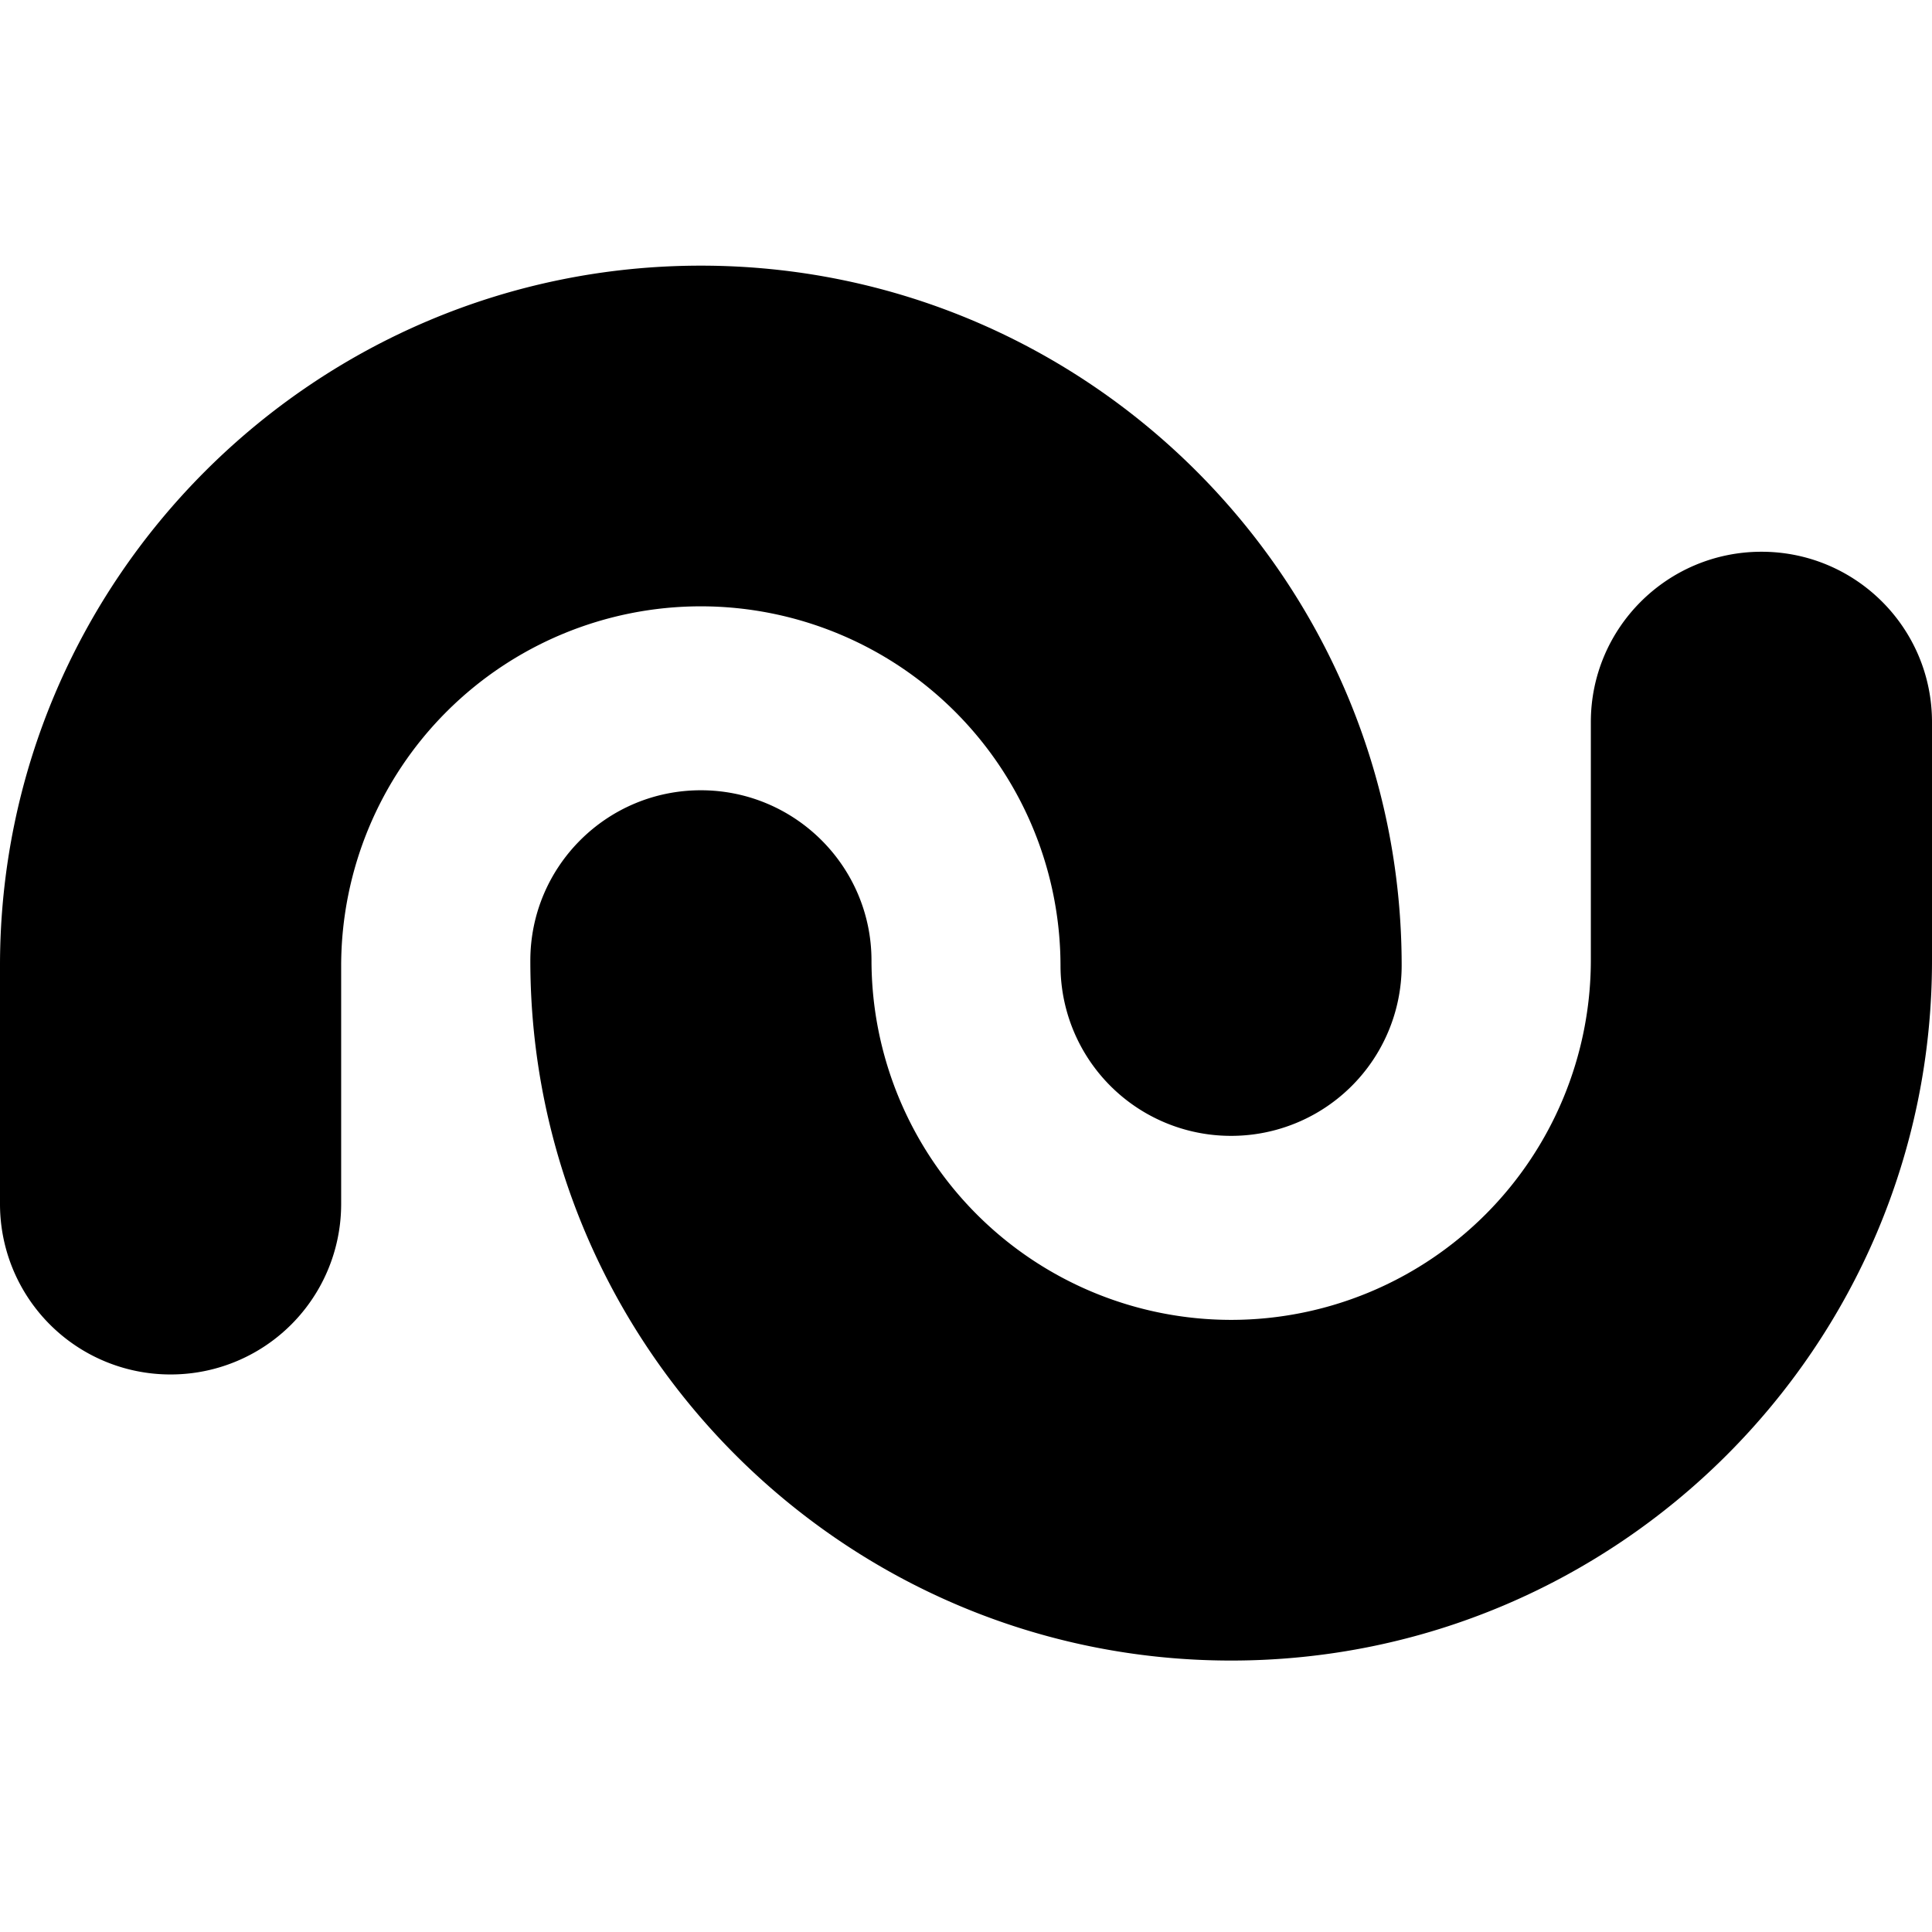
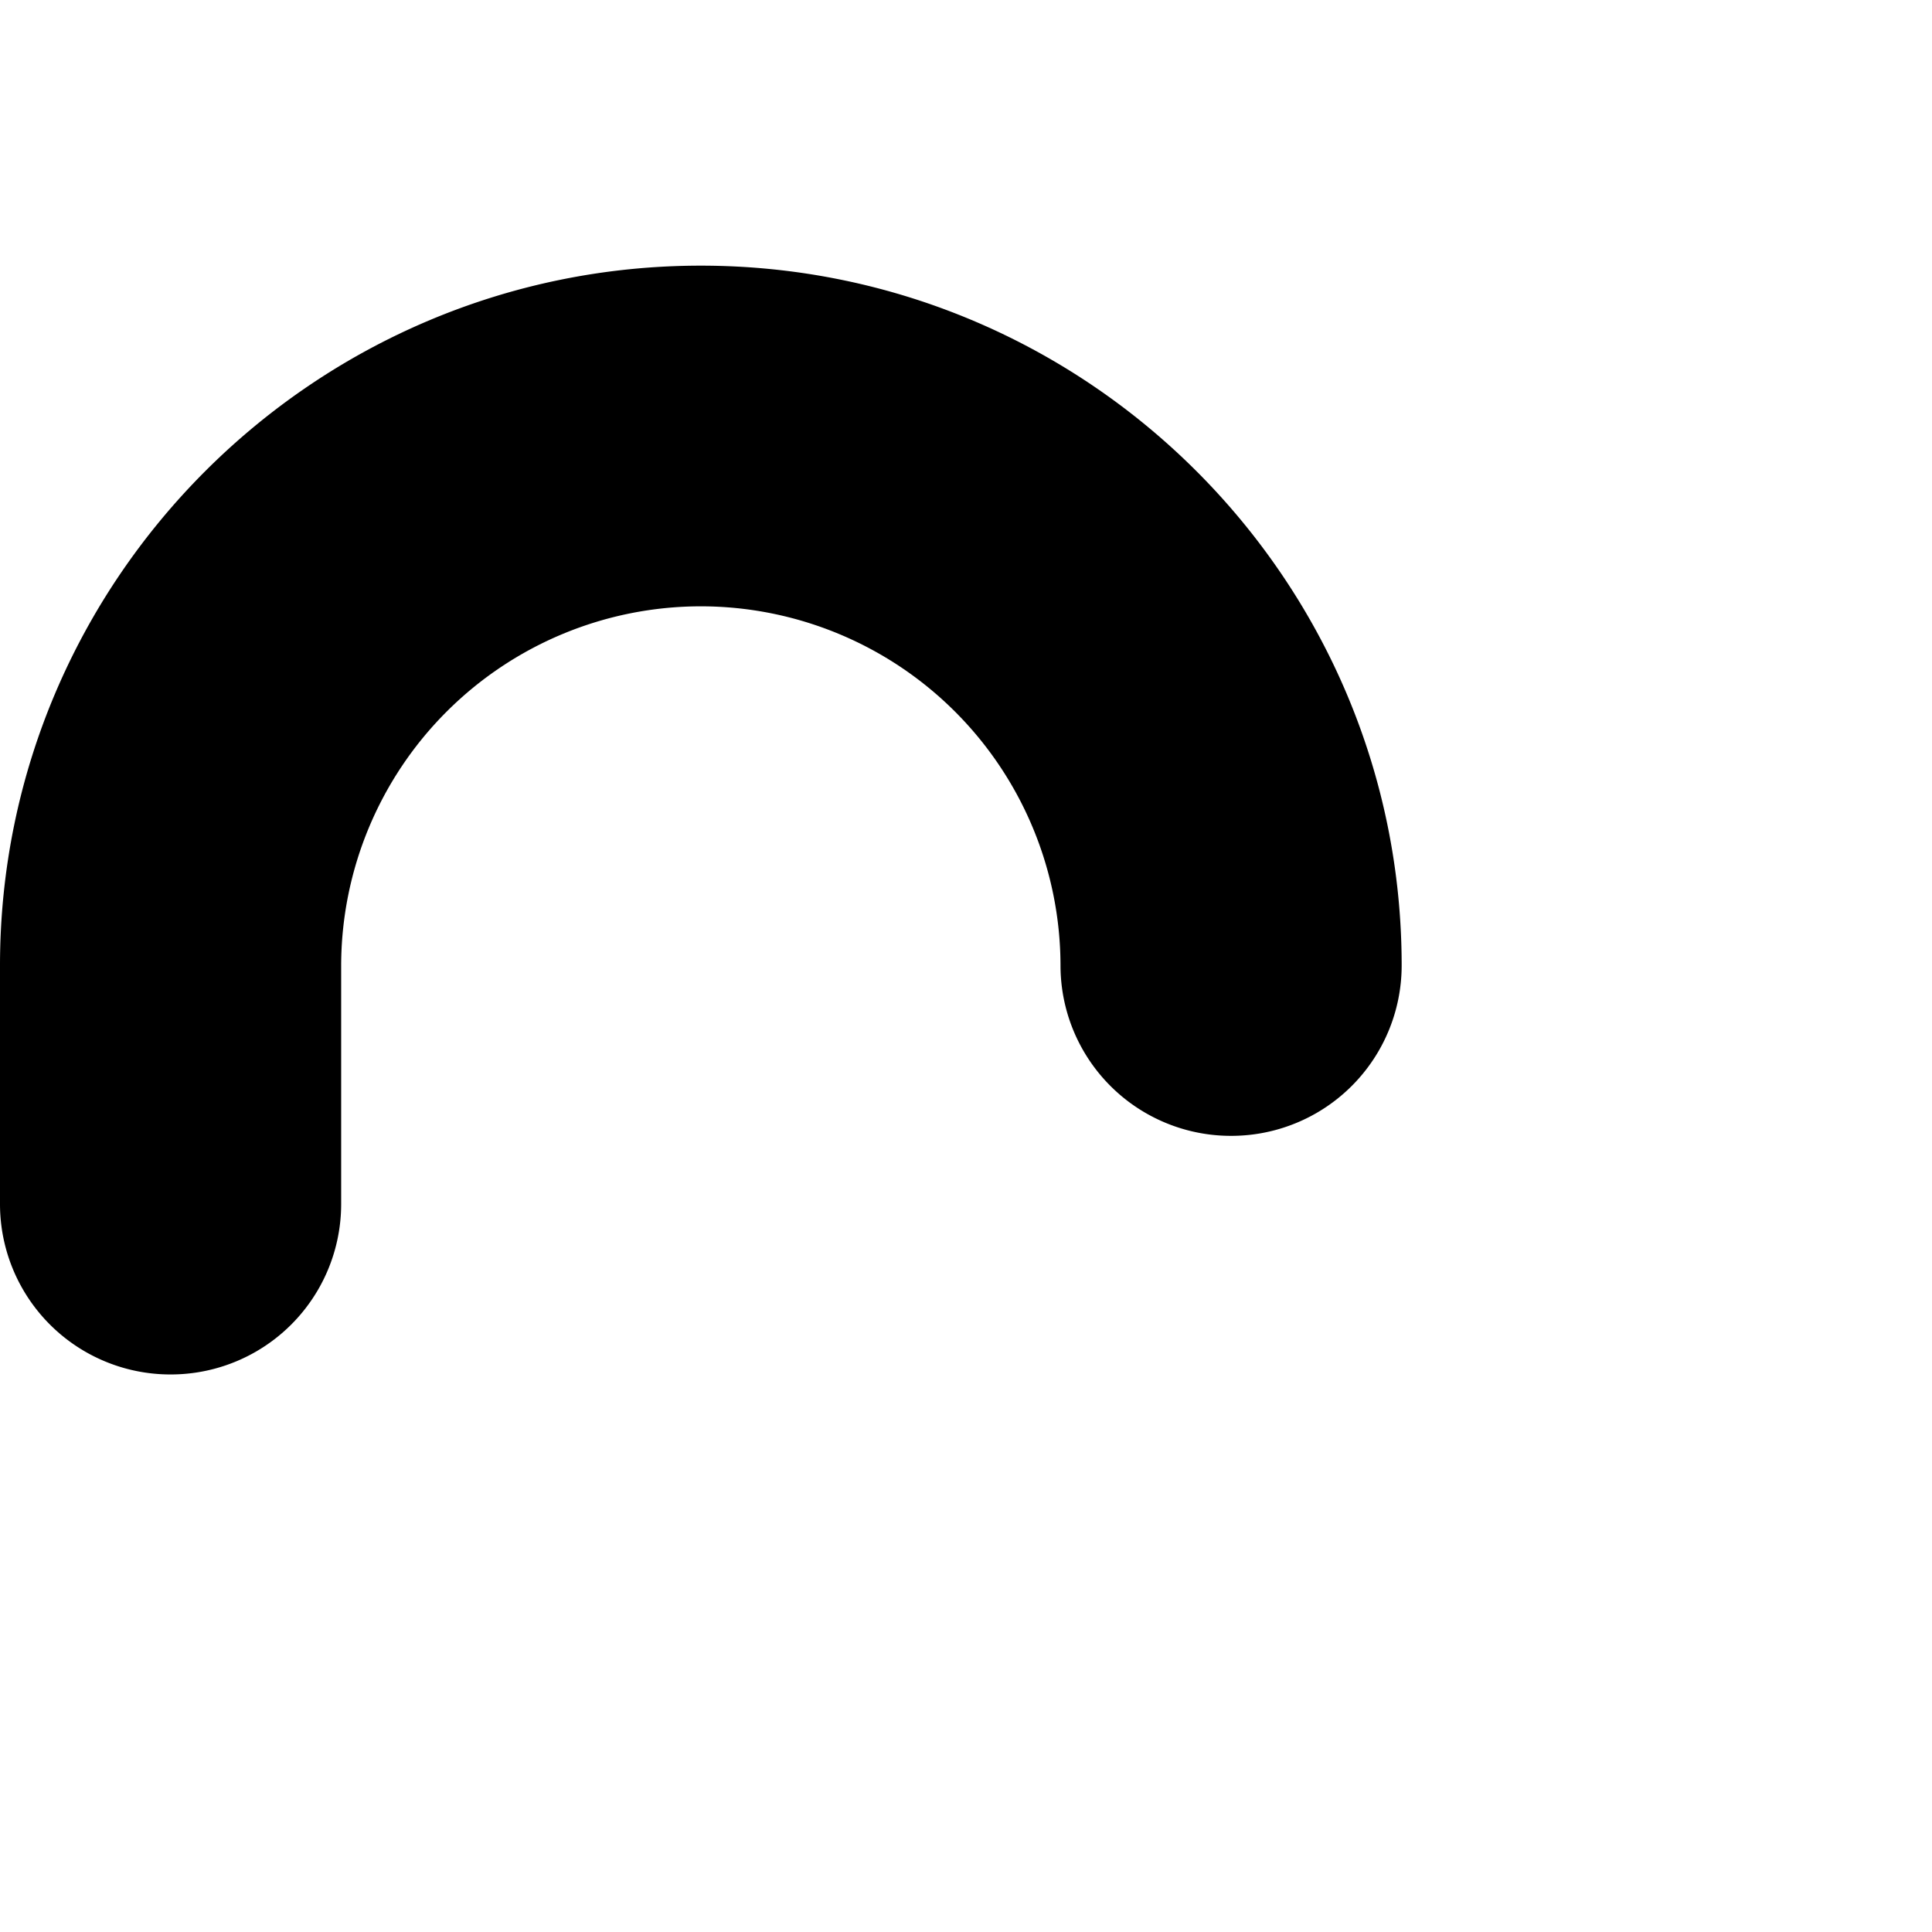
<svg xmlns="http://www.w3.org/2000/svg" fill="currentColor" fill-rule="evenodd" height="1em" style="flex:none;line-height:1" viewBox="0 0 24 24" width="1em">
  <title>Magic</title>
-   <path d="M15.294 20.628c-4.8 0-8.706-3.9-8.706-8.695 0-1.168.948-2.116 2.118-2.116s2.12.948 2.12 2.116a4.47 4.47 0 004.468 4.463 4.47 4.47 0 004.468-4.463V8.97c0-1.169.95-2.116 2.12-2.116C23.051 6.854 24 7.8 24 8.97v2.963c0 4.794-3.906 8.695-8.706 8.695z" />
  <path d="M2.119 17.074A2.117 2.117 0 010 14.958v-2.964C0 7.2 3.906 3.3 8.706 3.3c4.8 0 8.706 3.9 8.706 8.694a2.117 2.117 0 01-2.118 2.116 2.117 2.117 0 01-2.12-2.116 4.47 4.47 0 00-4.468-4.462 4.47 4.47 0 00-4.468 4.462v2.964a2.117 2.117 0 01-2.12 2.116z" />
</svg>